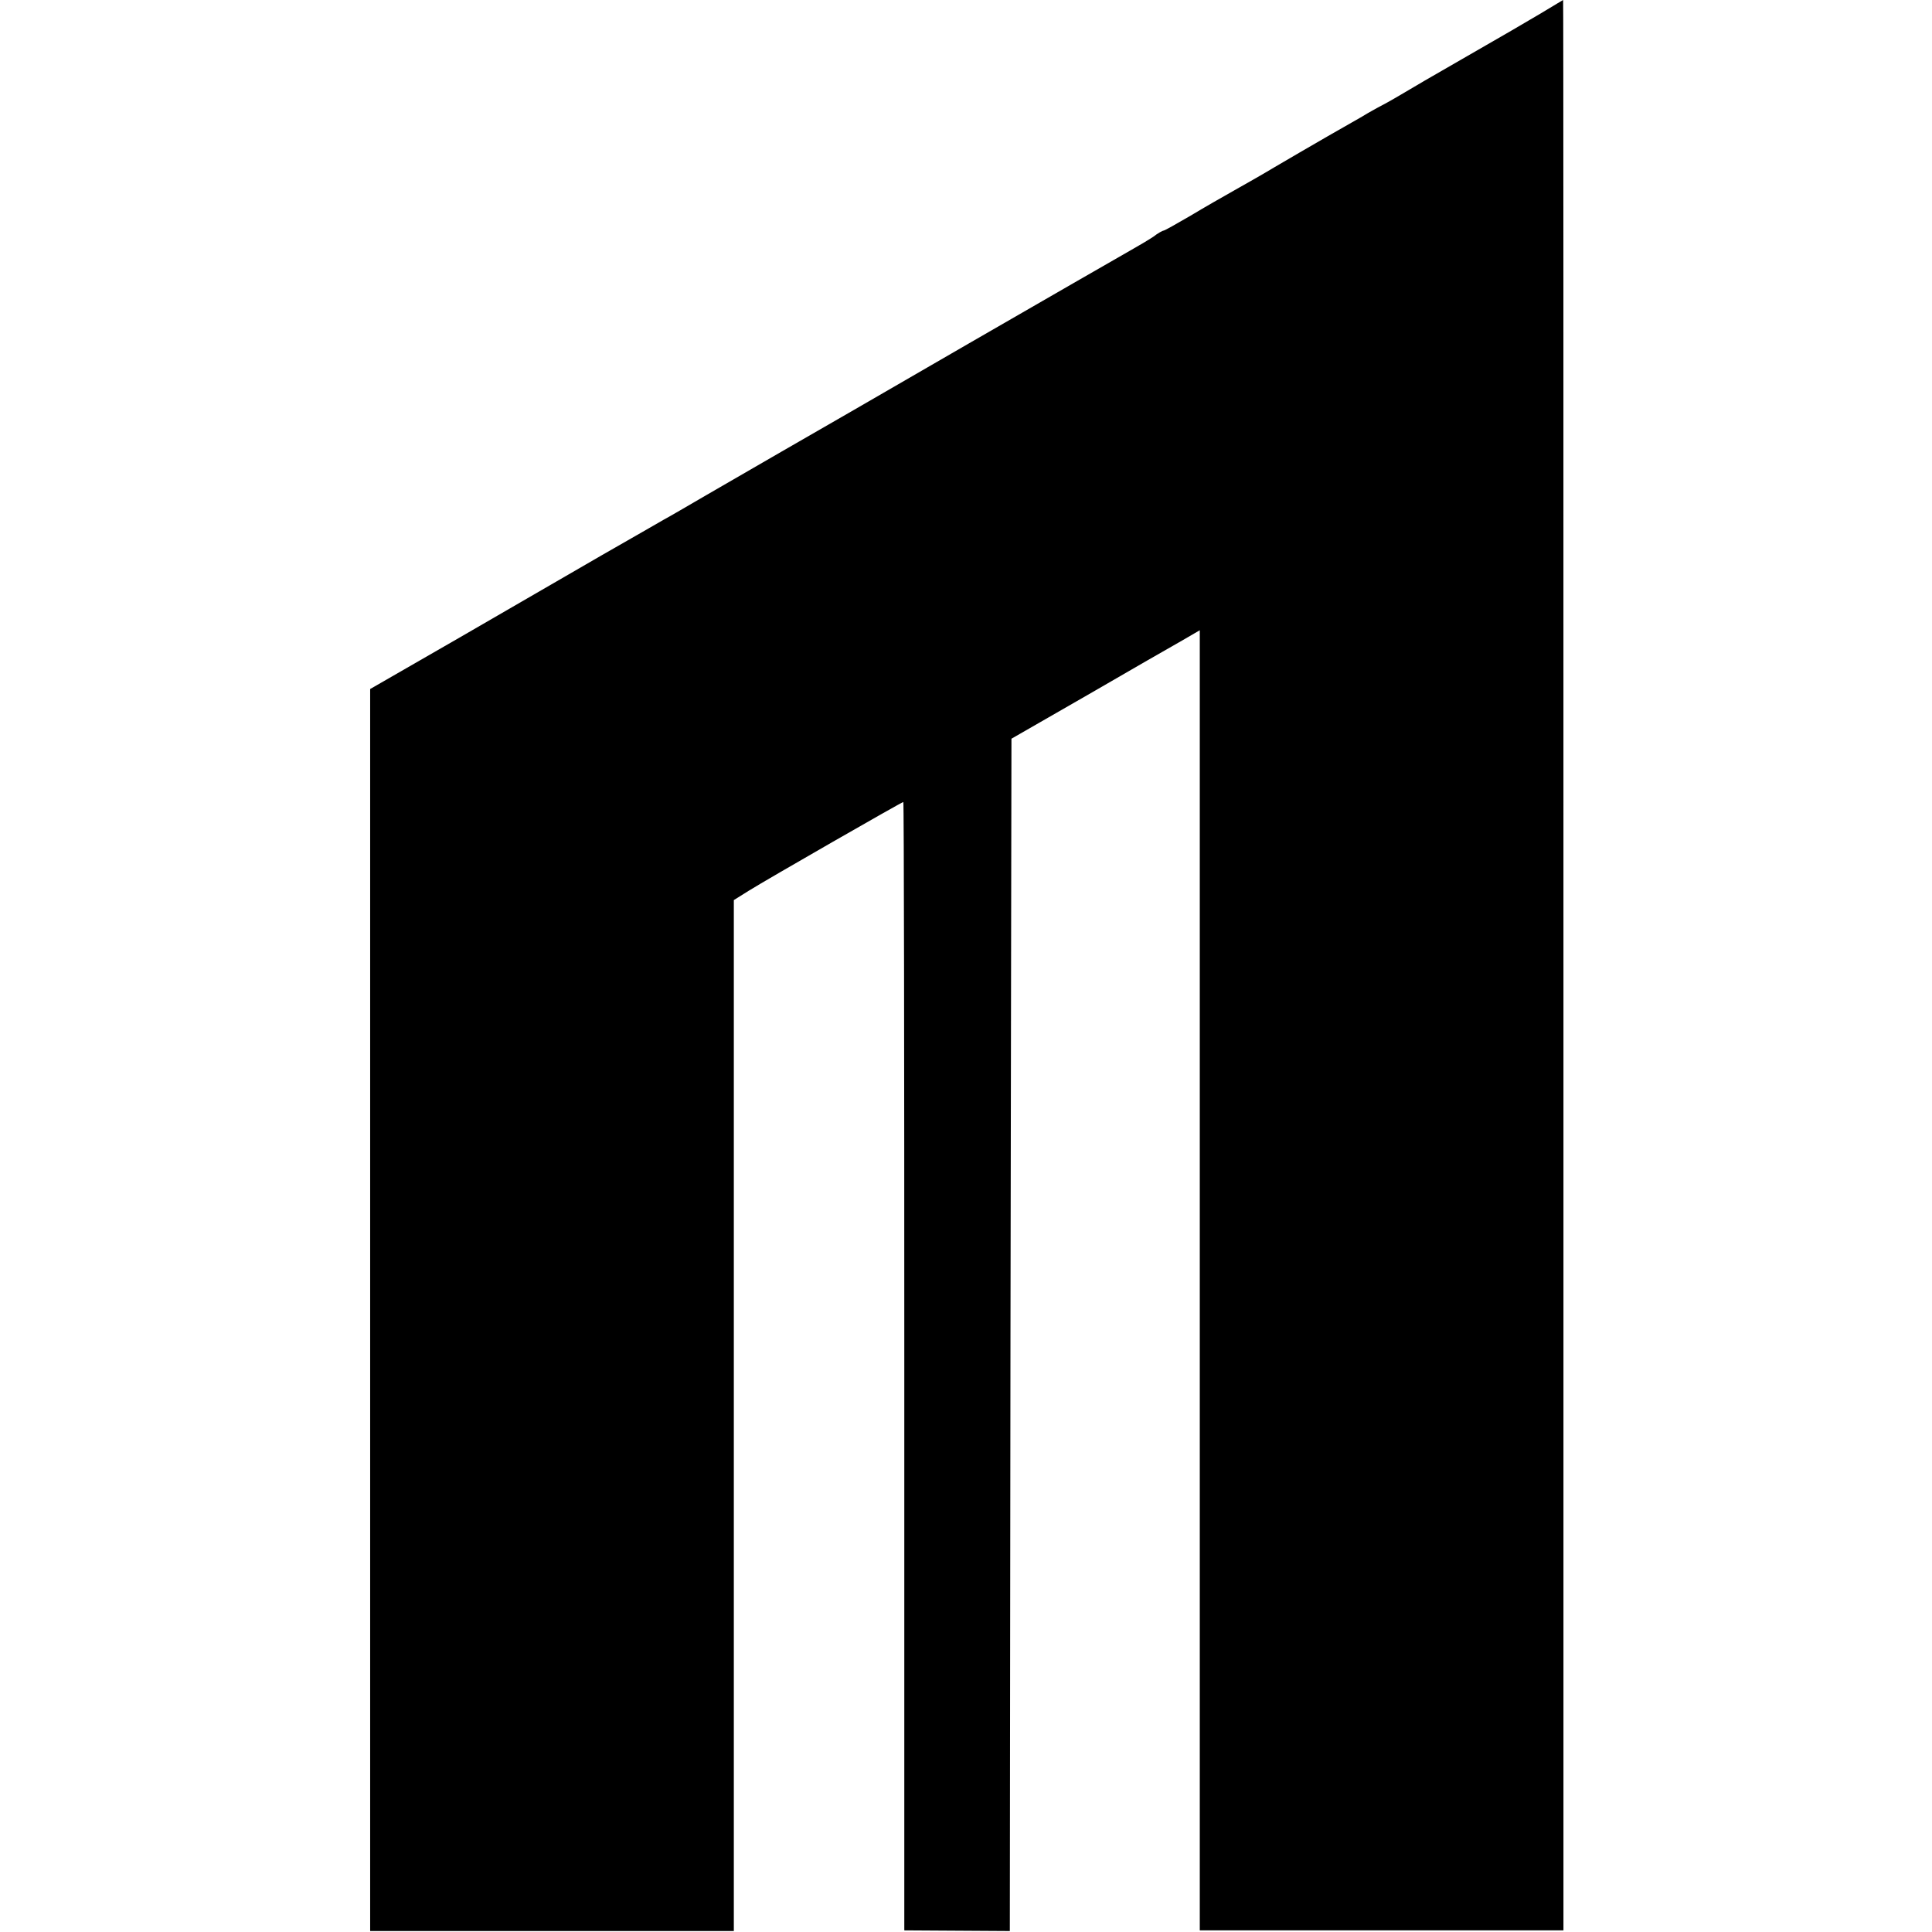
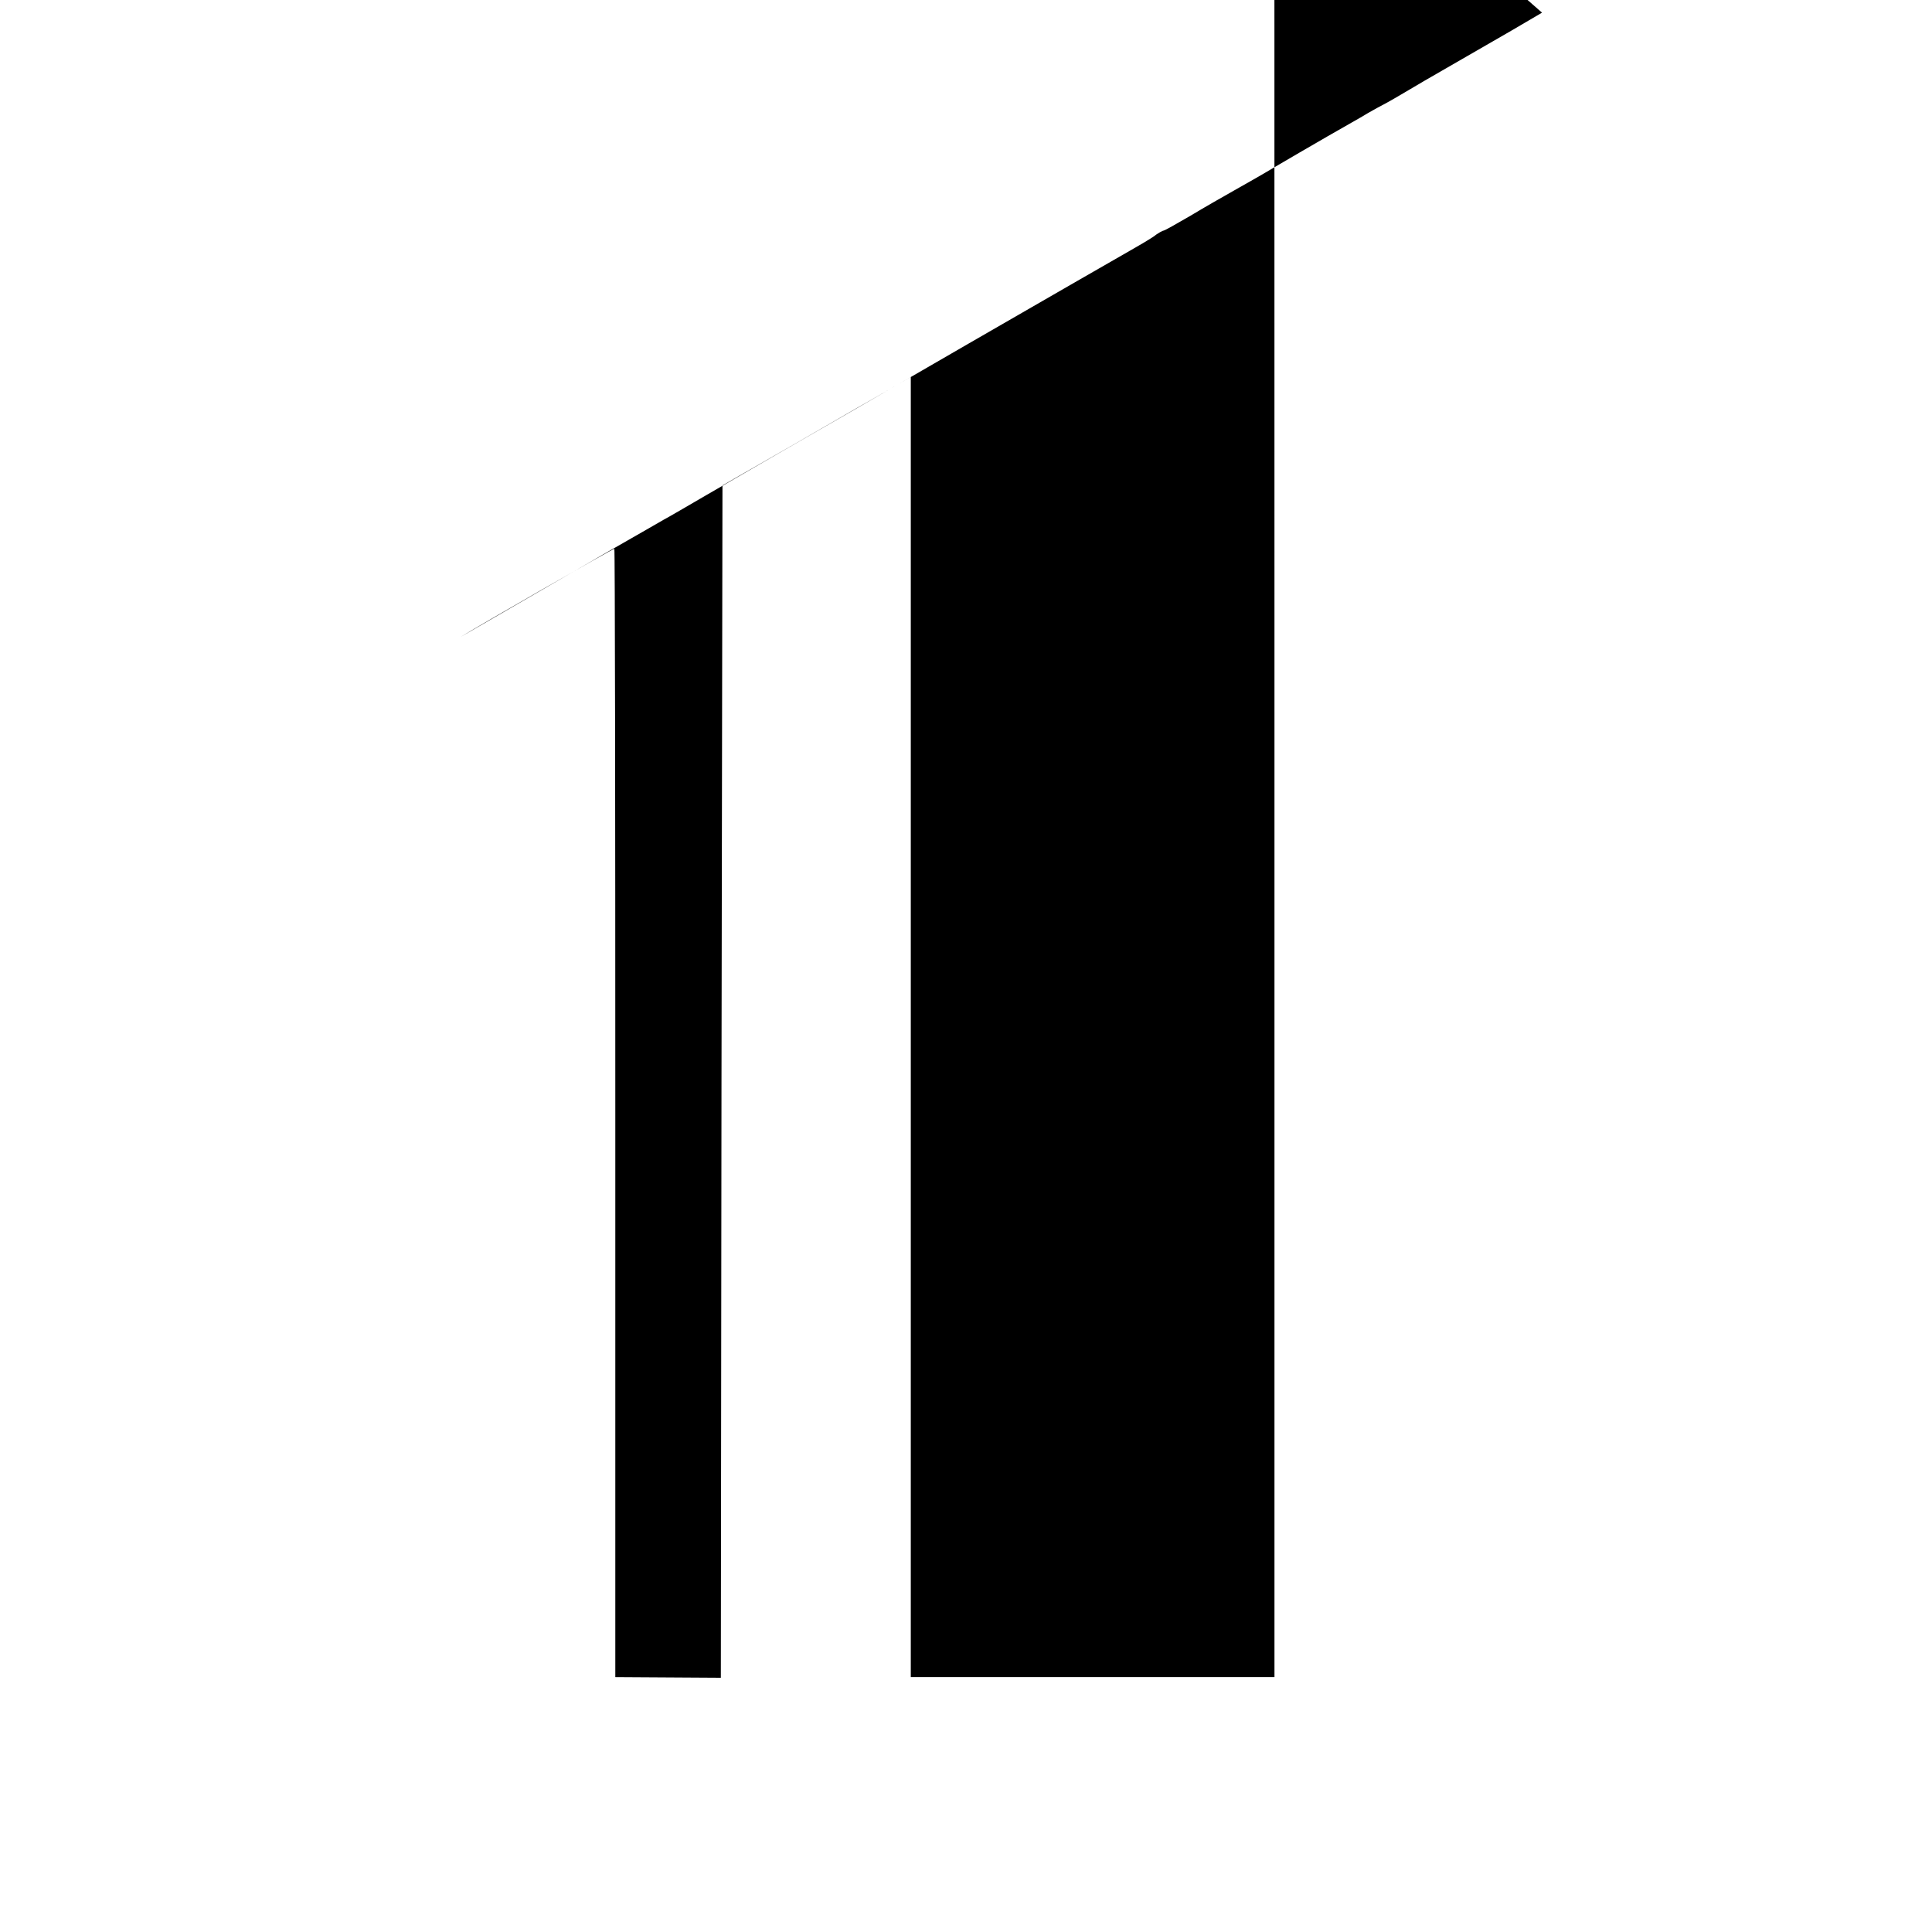
<svg xmlns="http://www.w3.org/2000/svg" version="1.0" width="595pt" height="595pt" viewBox="0 0 595 595" preserveAspectRatio="xMidYMid meet">
  <g transform="translate(0,595) scale(0.1,-0.1)" fill="#000000" stroke="none">
-     <path d="M4749 5911 c-35 -21 -138 -81 -229 -133 -91 -52 -187 -108 -215 -125 -27 -16 -57 -32 -65 -36 -8 -5 -24 -13 -35 -20 -11 -7 -63 -36 -115 -66 -52 -30 -126 -73 -165 -96 -38 -23 -95 -55 -125 -72 -30 -17 -90 -51 -133 -77 -43 -25 -80 -46 -83 -46 -3 0 -18 -8 -32 -19 -15 -10 -47 -29 -72 -43 -25 -14 -247 -142 -495 -285 -247 -143 -508 -294 -580 -335 -71 -41 -175 -101 -230 -133 -55 -32 -113 -66 -130 -75 -16 -9 -102 -59 -190 -109 -88 -51 -285 -165 -437 -253 l-278 -160 0 -1912 0 -1913 560 0 560 0 0 1588 0 1587 48 30 c53 33 469 272 474 272 2 0 3 -782 3 -1737 l0 -1738 163 -1 162 -1 2 1836 3 1836 235 135 c129 75 260 150 290 167 l55 32 0 -2002 0 -2002 560 0 560 0 0 2973 c0 1634 0 2972 -1 2972 0 0 -29 -17 -65 -39z" />
+     <path d="M4749 5911 c-35 -21 -138 -81 -229 -133 -91 -52 -187 -108 -215 -125 -27 -16 -57 -32 -65 -36 -8 -5 -24 -13 -35 -20 -11 -7 -63 -36 -115 -66 -52 -30 -126 -73 -165 -96 -38 -23 -95 -55 -125 -72 -30 -17 -90 -51 -133 -77 -43 -25 -80 -46 -83 -46 -3 0 -18 -8 -32 -19 -15 -10 -47 -29 -72 -43 -25 -14 -247 -142 -495 -285 -247 -143 -508 -294 -580 -335 -71 -41 -175 -101 -230 -133 -55 -32 -113 -66 -130 -75 -16 -9 -102 -59 -190 -109 -88 -51 -285 -165 -437 -253 c53 33 469 272 474 272 2 0 3 -782 3 -1737 l0 -1738 163 -1 162 -1 2 1836 3 1836 235 135 c129 75 260 150 290 167 l55 32 0 -2002 0 -2002 560 0 560 0 0 2973 c0 1634 0 2972 -1 2972 0 0 -29 -17 -65 -39z" />
  </g>
</svg>